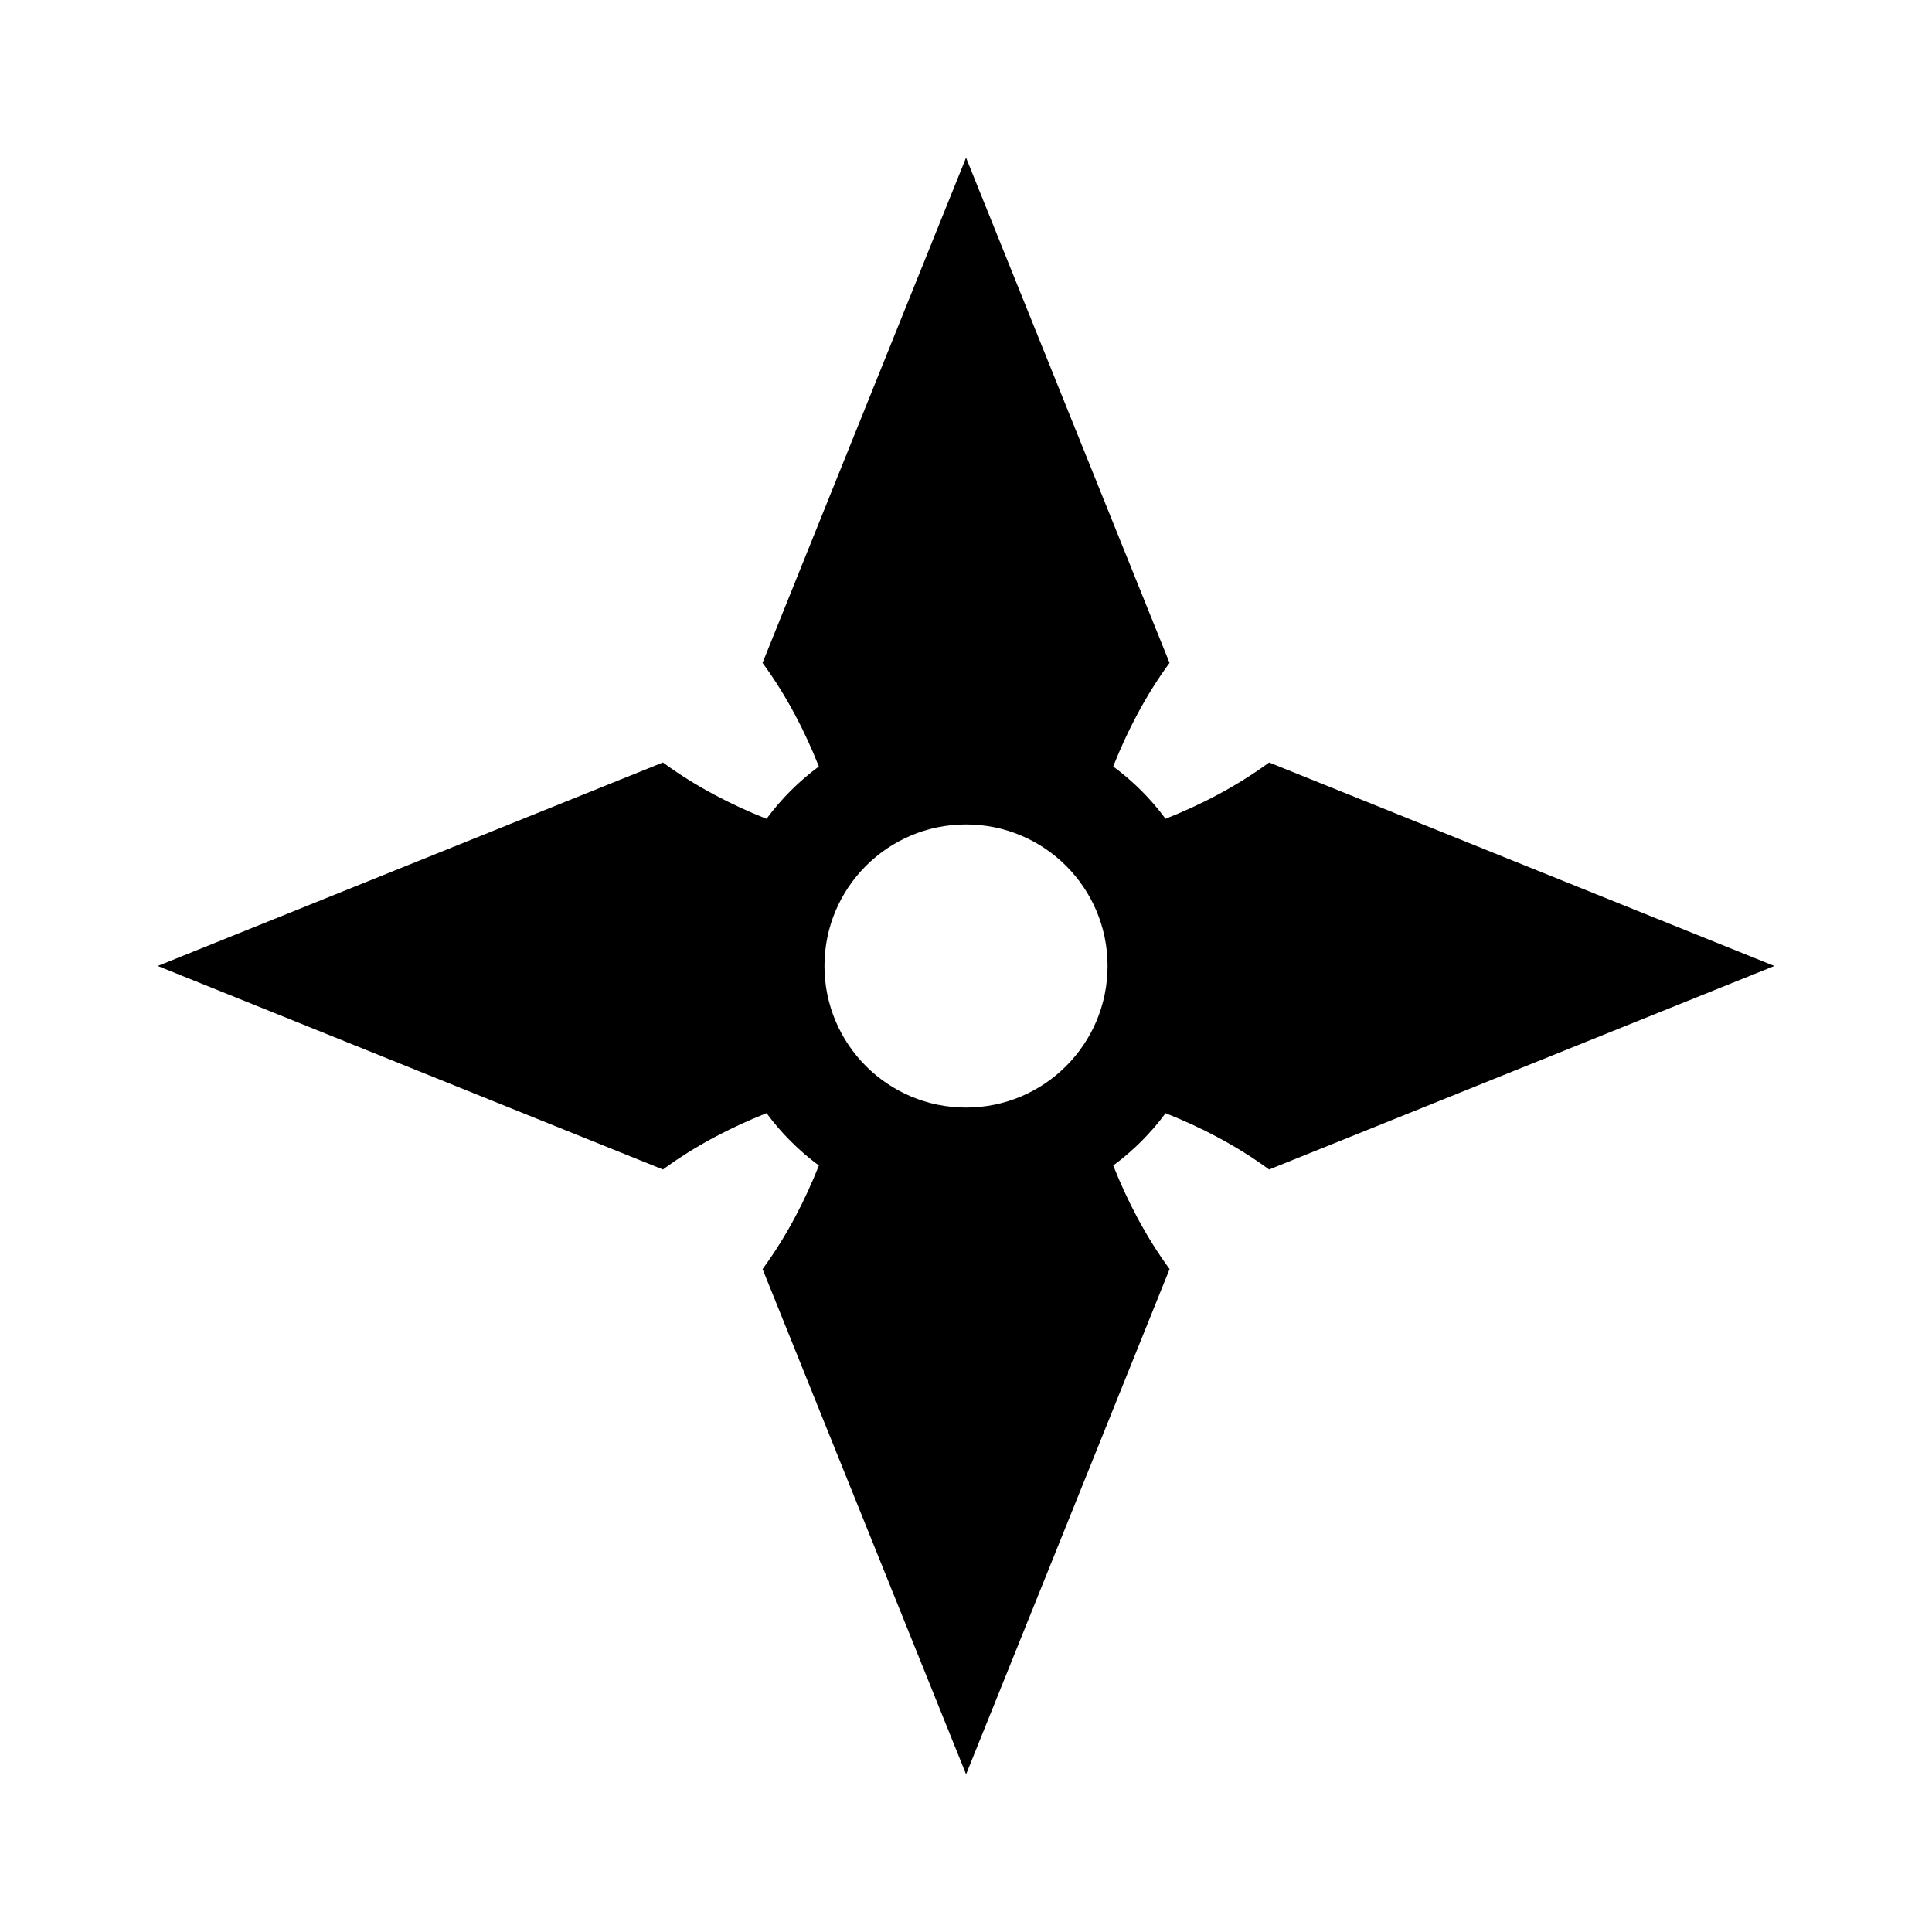
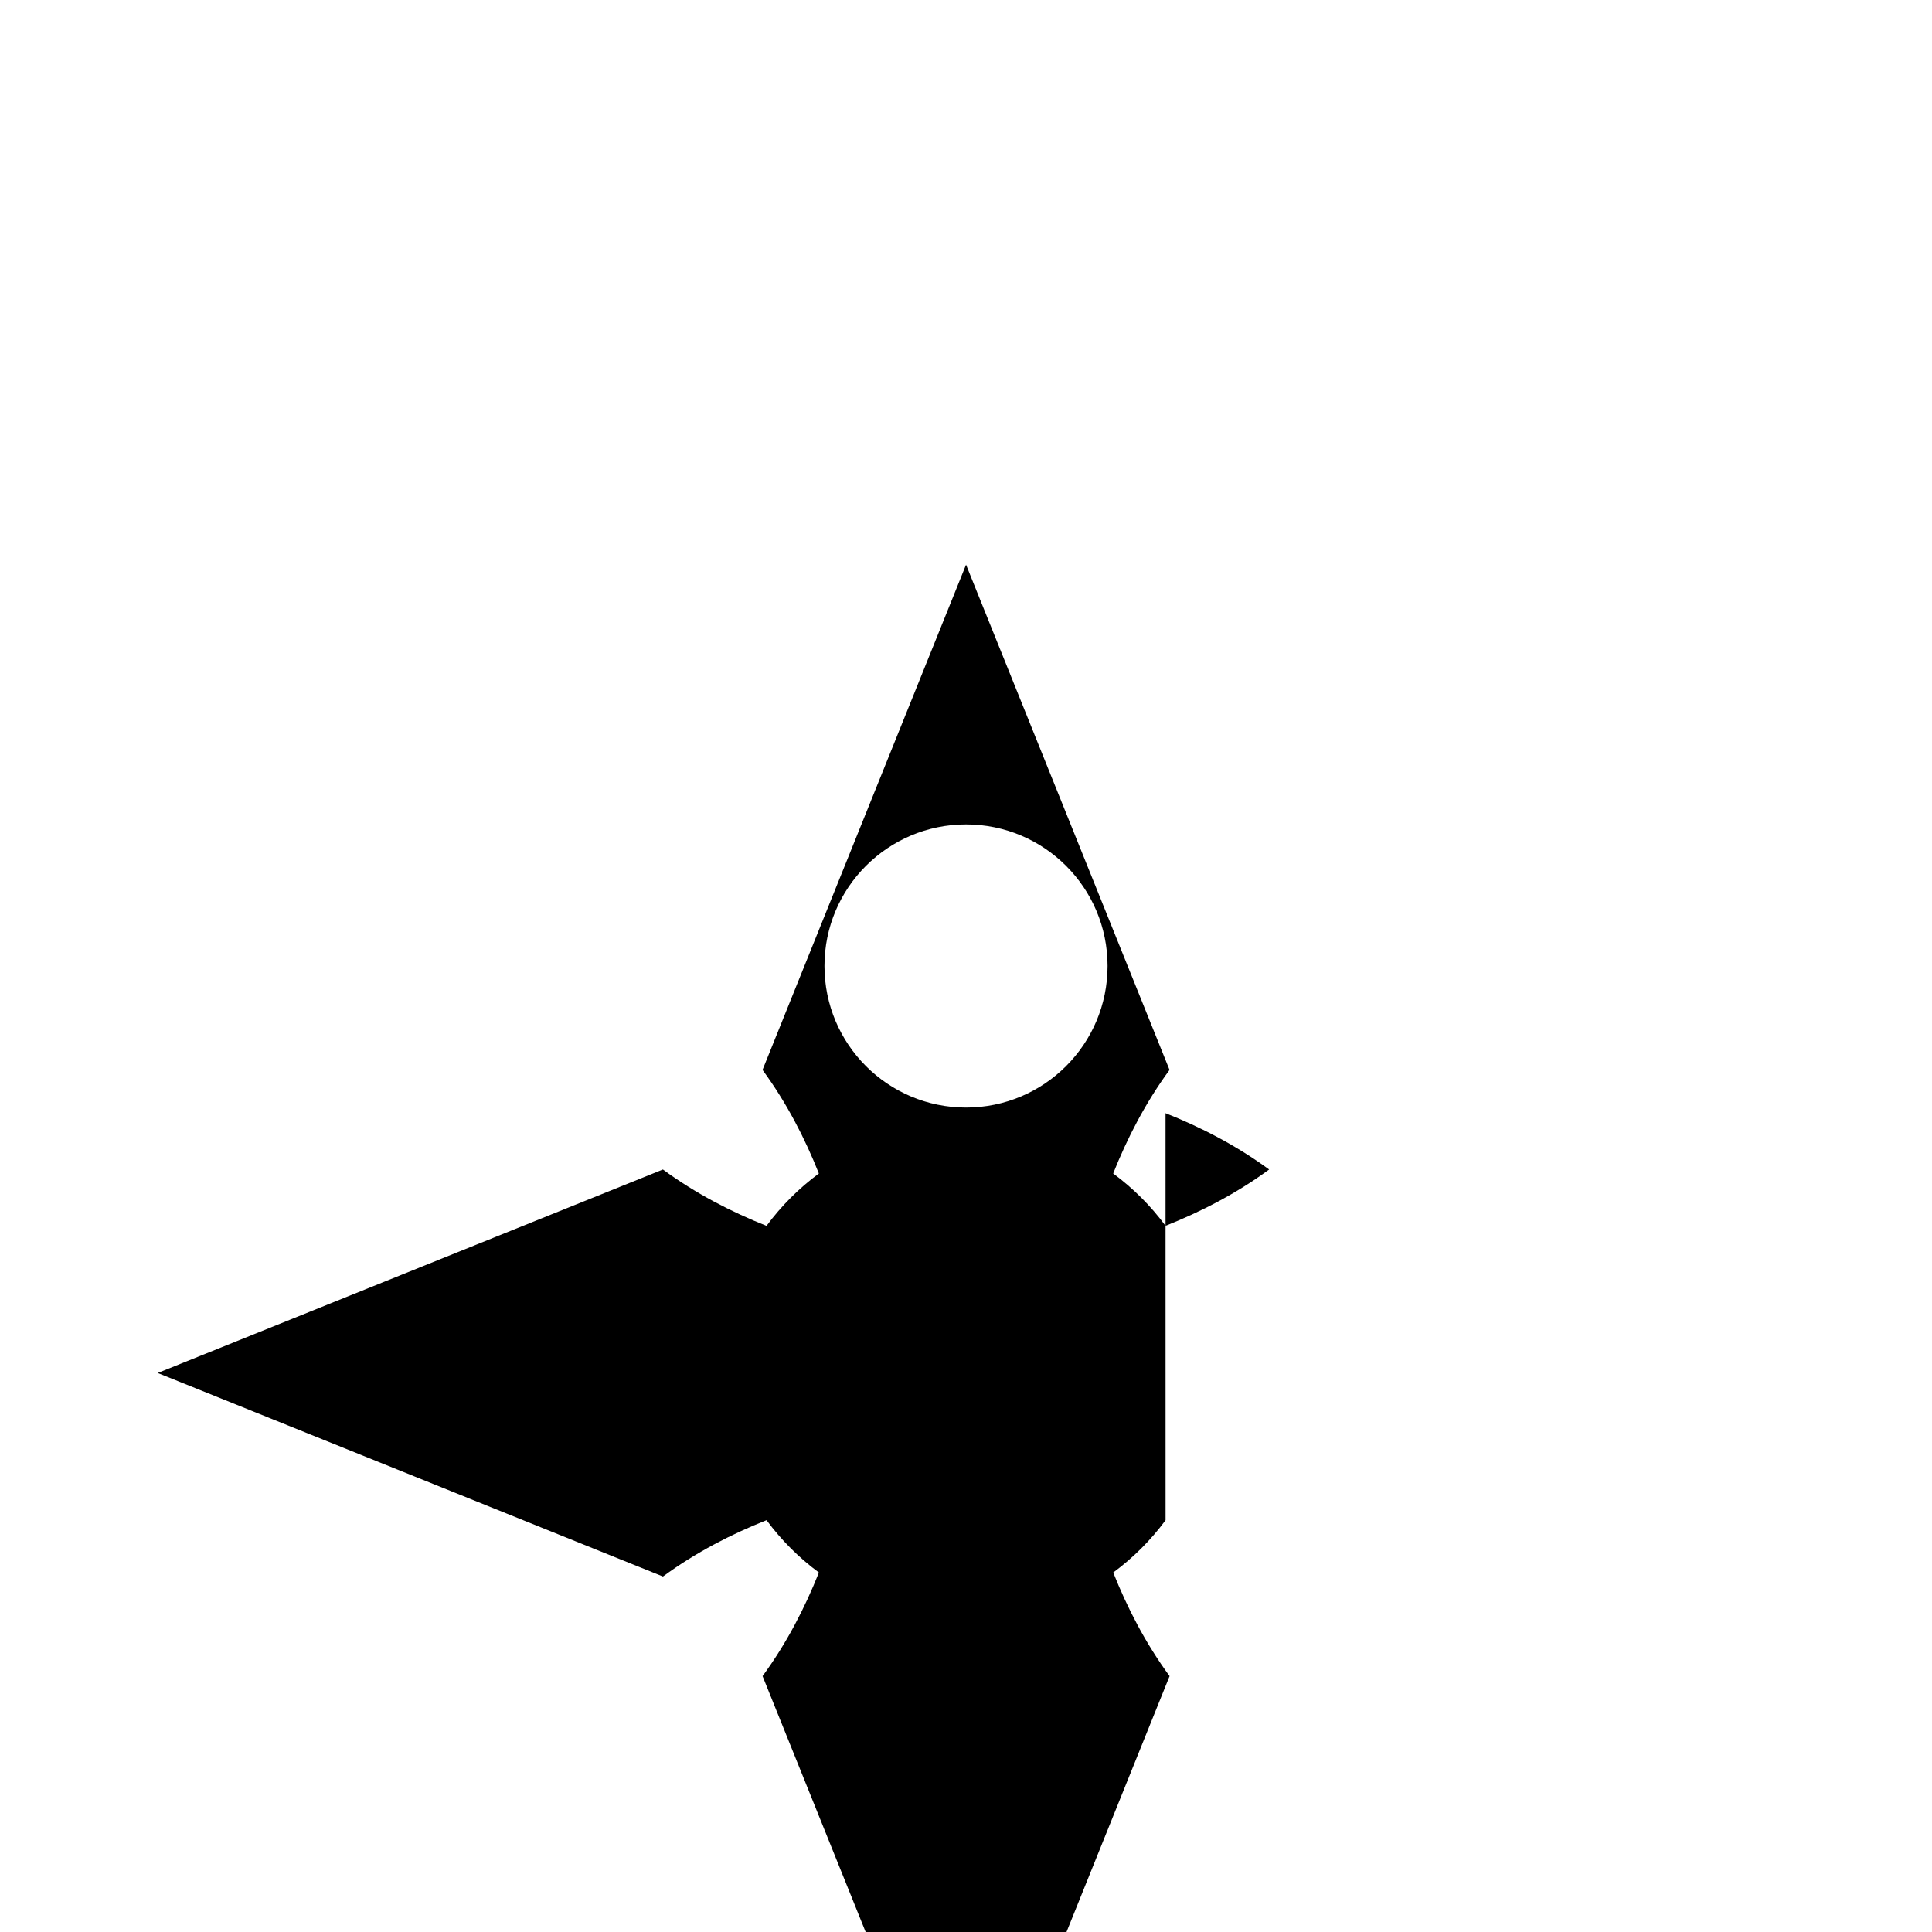
<svg xmlns="http://www.w3.org/2000/svg" fill="#000000" width="800px" height="800px" version="1.1" viewBox="144 144 512 512">
-   <path d="m452.88 439c9.254 3.672 18.711 8.516 27.449 14.93l133.89-53.934-133.89-53.93c-8.734 6.41-18.191 11.254-27.449 14.922-3.898-5.285-8.586-9.965-13.875-13.863 3.672-9.254 8.52-18.715 14.934-27.453l-53.926-133.88-53.934 133.88c6.414 8.734 11.262 18.199 14.93 27.453-5.285 3.91-9.969 8.59-13.871 13.875-9.262-3.672-18.715-8.52-27.457-14.934l-133.88 53.926 133.89 53.934c8.734-6.41 18.191-11.254 27.457-14.93 3.898 5.289 8.586 9.965 13.871 13.875-3.672 9.25-8.516 18.711-14.93 27.449l53.934 133.88 53.93-133.88c-6.41-8.734-11.254-18.191-14.934-27.449 5.285-3.906 9.969-8.582 13.871-13.871zm-52.875-1.488c-20.715 0-37.512-16.801-37.512-37.52 0-20.711 16.793-37.508 37.512-37.508 20.723 0 37.512 16.793 37.512 37.508 0 20.719-16.797 37.52-37.512 37.52z" />
+   <path d="m452.88 439c9.254 3.672 18.711 8.516 27.449 14.93c-8.734 6.41-18.191 11.254-27.449 14.922-3.898-5.285-8.586-9.965-13.875-13.863 3.672-9.254 8.52-18.715 14.934-27.453l-53.926-133.88-53.934 133.88c6.414 8.734 11.262 18.199 14.93 27.453-5.285 3.91-9.969 8.59-13.871 13.875-9.262-3.672-18.715-8.52-27.457-14.934l-133.88 53.926 133.89 53.934c8.734-6.41 18.191-11.254 27.457-14.93 3.898 5.289 8.586 9.965 13.871 13.875-3.672 9.25-8.516 18.711-14.93 27.449l53.934 133.88 53.93-133.88c-6.41-8.734-11.254-18.191-14.934-27.449 5.285-3.906 9.969-8.582 13.871-13.871zm-52.875-1.488c-20.715 0-37.512-16.801-37.512-37.52 0-20.711 16.793-37.508 37.512-37.508 20.723 0 37.512 16.793 37.512 37.508 0 20.719-16.797 37.52-37.512 37.52z" />
</svg>